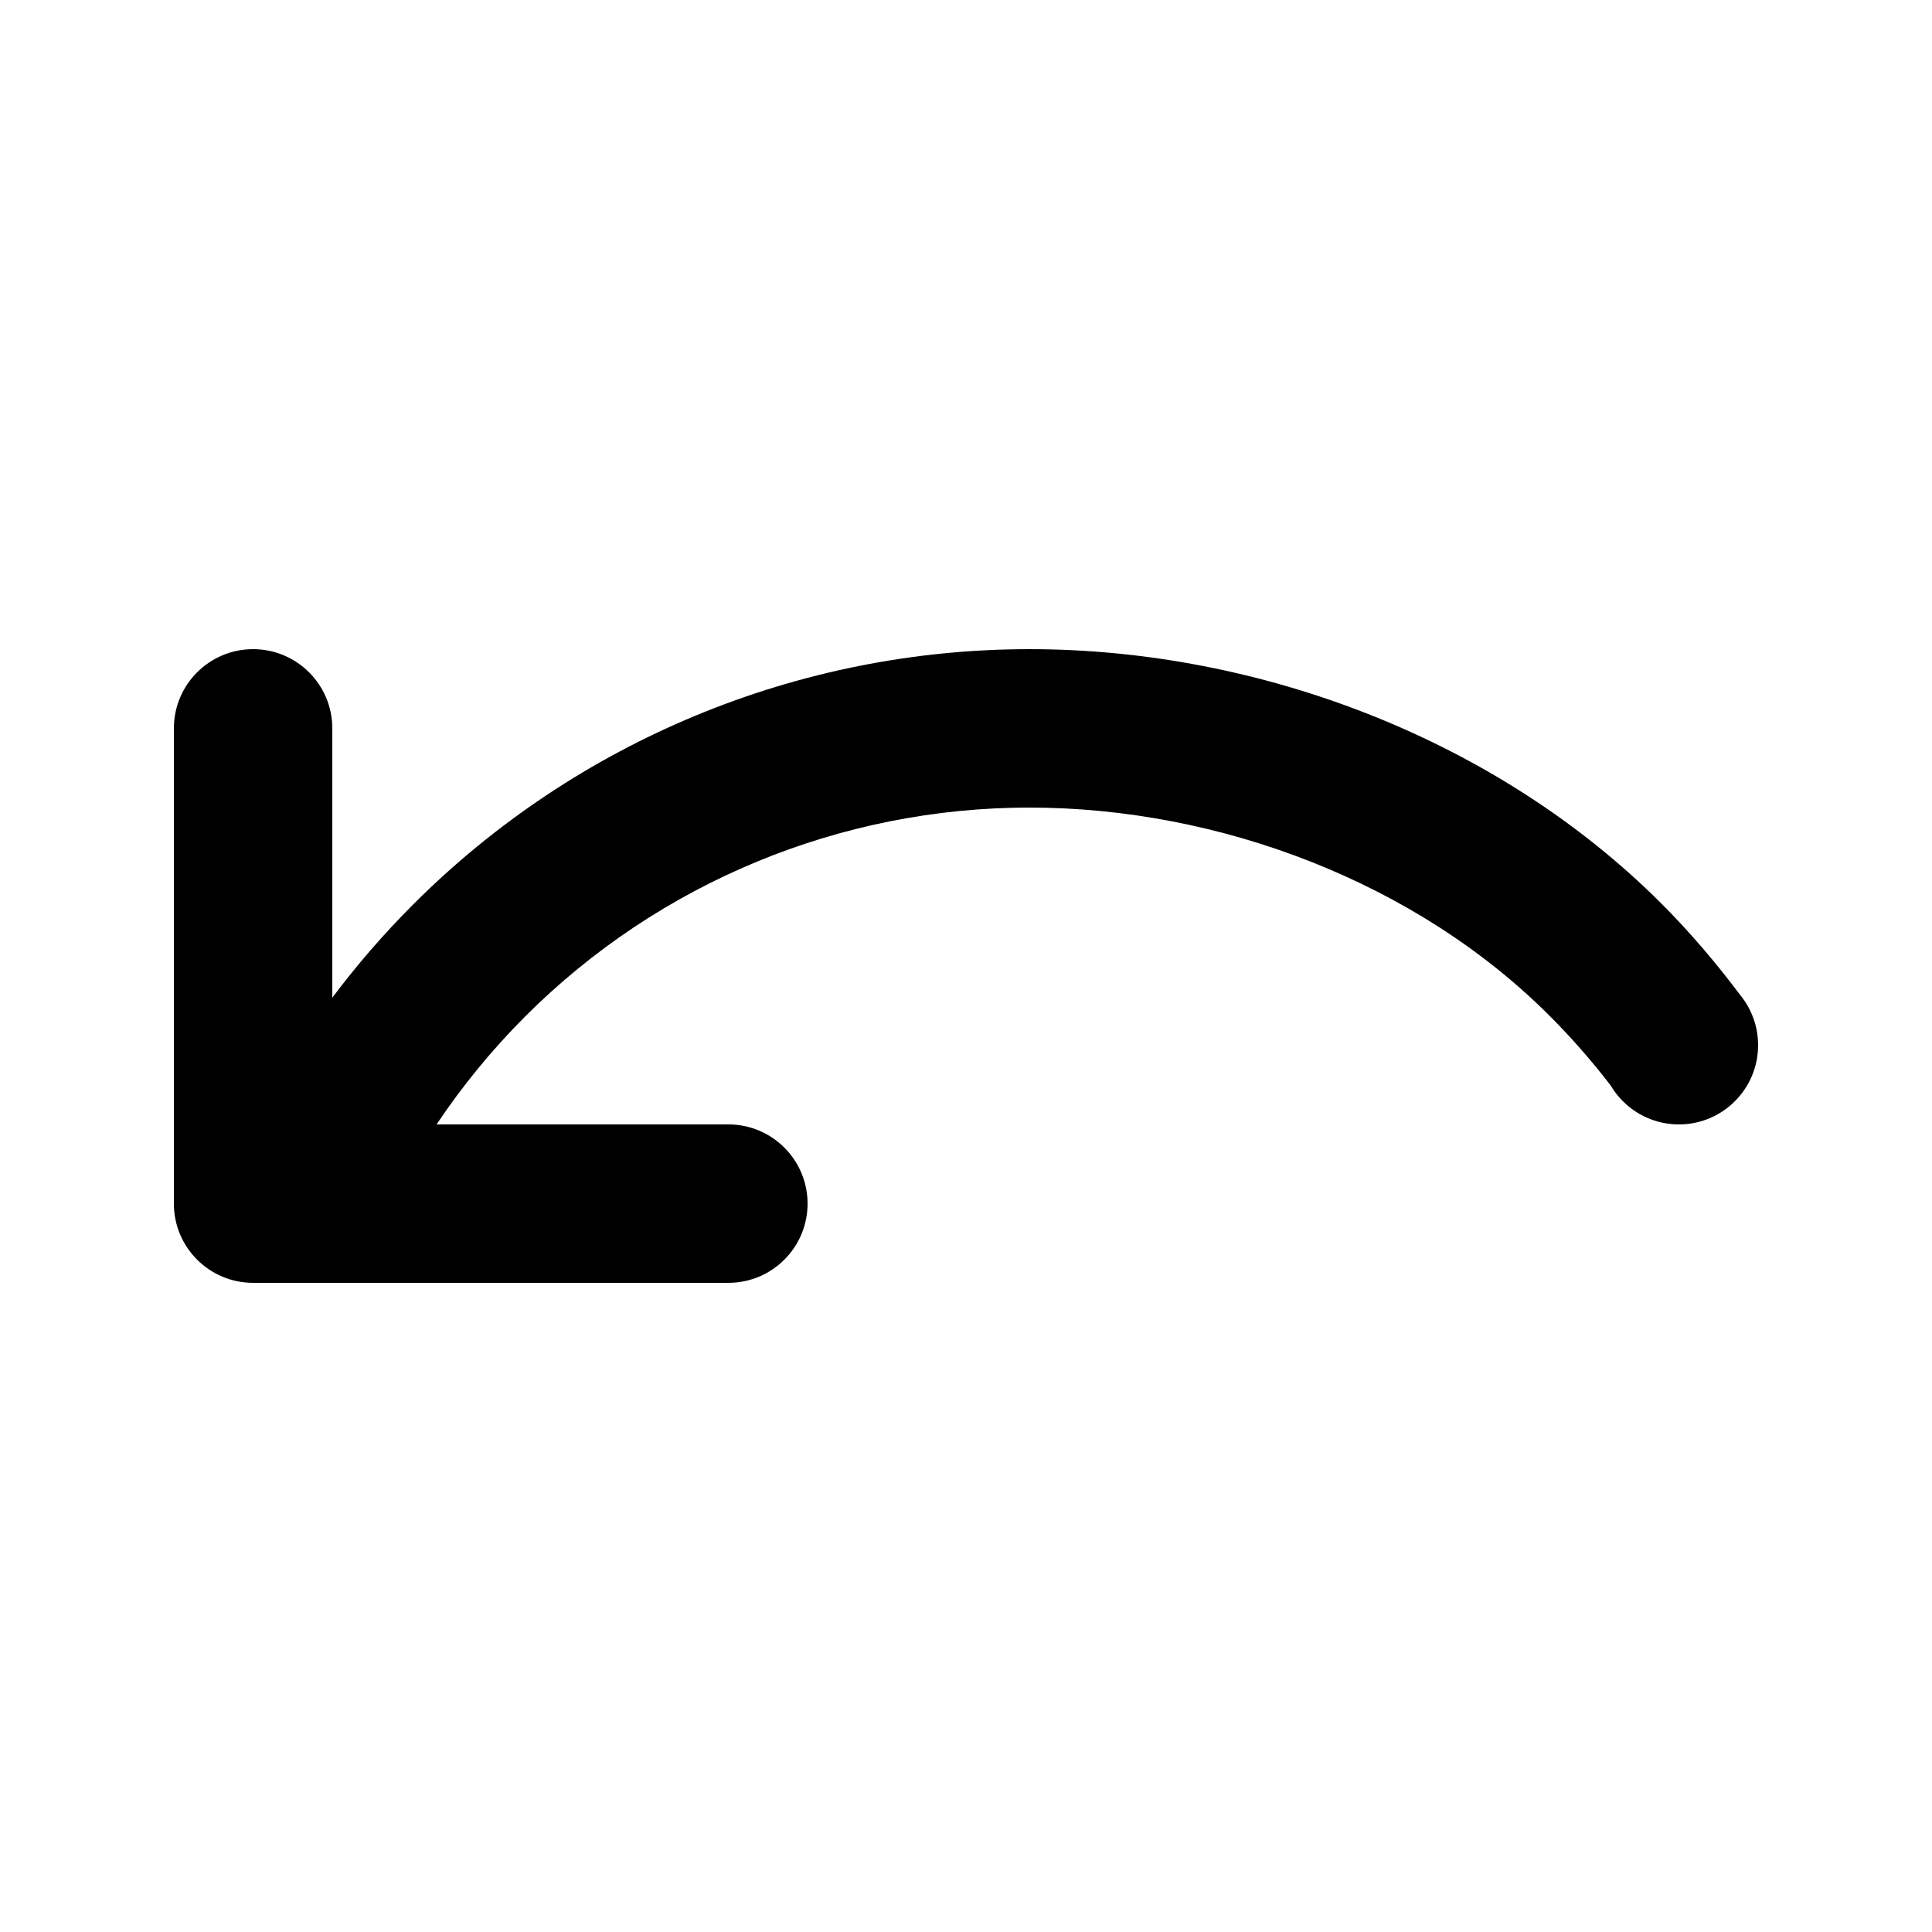
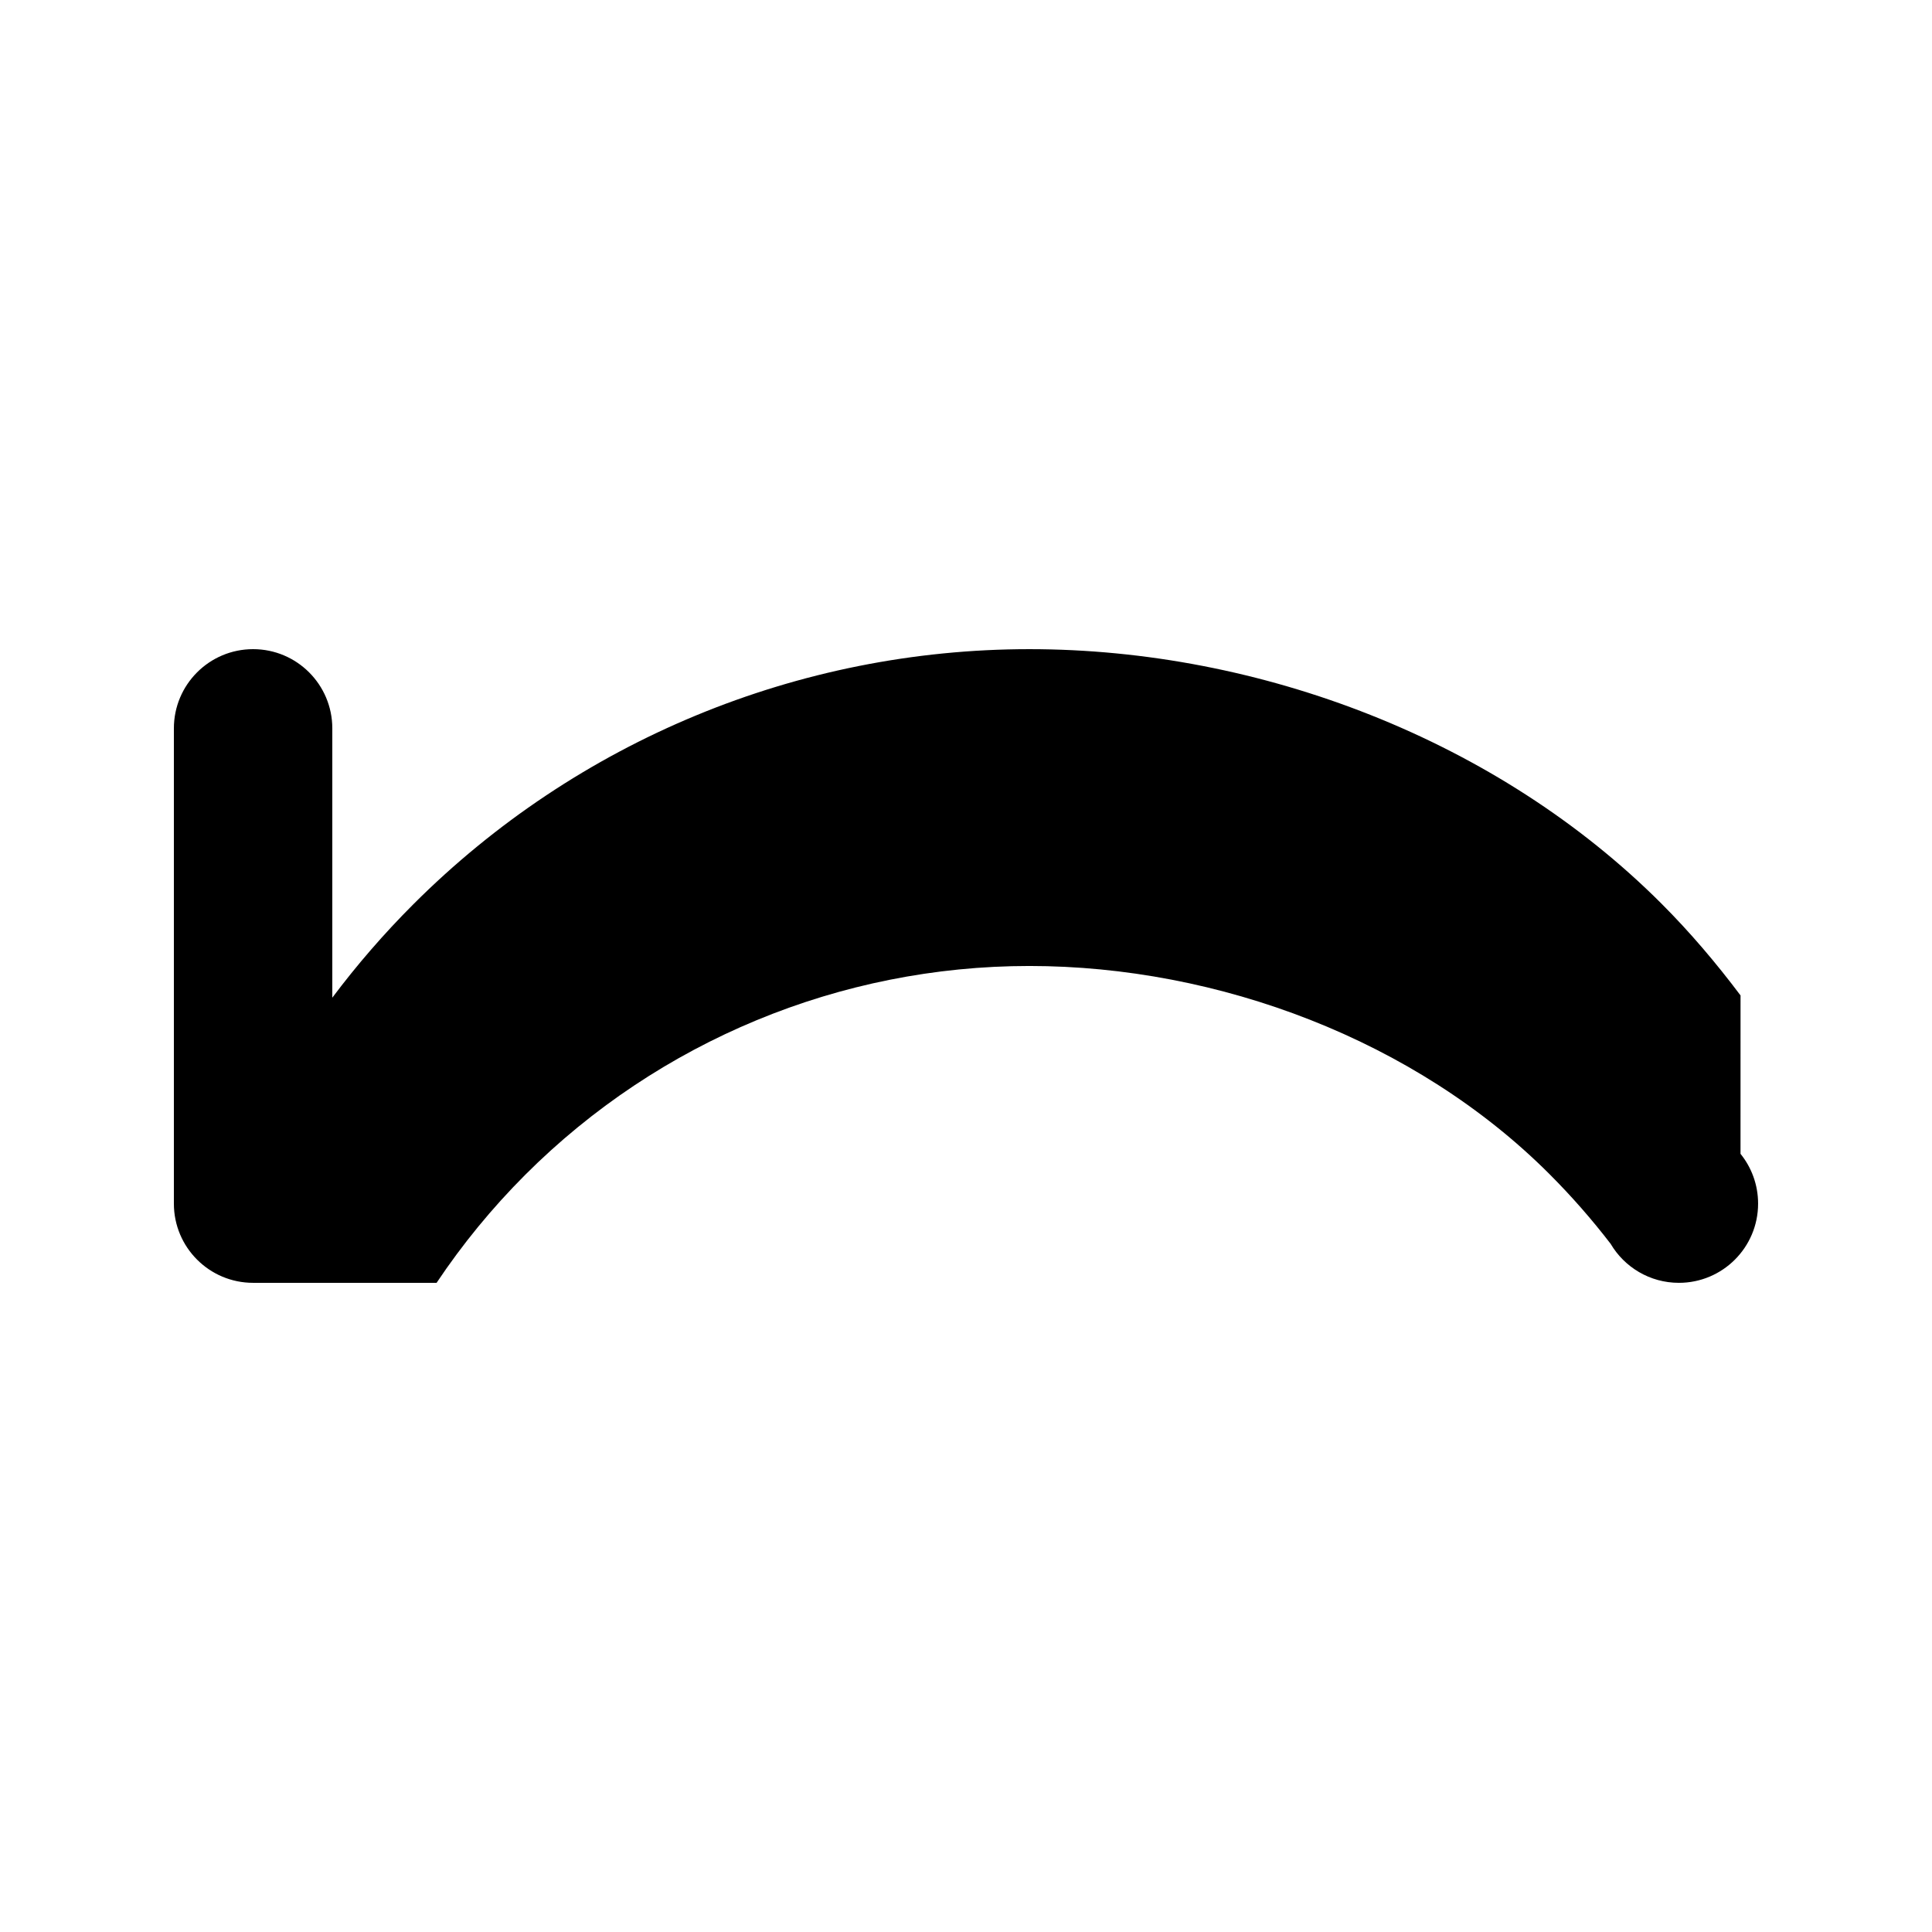
<svg xmlns="http://www.w3.org/2000/svg" fill="#000000" width="800px" height="800px" version="1.1" viewBox="144 144 512 512">
-   <path d="m605.26 407.8c-6.43-8.555-13.332-16.711-20.996-24.371-43.305-43.305-106.23-67.395-167.47-67.395-61.242 0-119.98 24.328-163.28 67.633-7.769 7.769-14.93 16.039-21.449 24.73v-71.371c0-11.594-9.398-20.992-20.992-20.992s-20.992 9.398-20.992 20.992v125.95c0 11.594 9.398 20.988 20.992 20.988h125.95c11.594 0 20.992-9.395 20.992-20.988 0-11.598-9.398-20.992-20.992-20.992h-77.324c6.828-10.219 14.684-19.816 23.5-28.637 35.43-35.43 83.488-55.332 133.59-55.332s102.35 19.664 137.78 55.098c5.852 5.848 11.277 12.043 16.262 18.531 3.652 6.188 10.387 10.34 18.09 10.34 11.594 0 20.992-9.398 20.992-20.992 0-5-1.746-9.59-4.66-13.195z" />
+   <path d="m605.26 407.8c-6.43-8.555-13.332-16.711-20.996-24.371-43.305-43.305-106.23-67.395-167.47-67.395-61.242 0-119.98 24.328-163.28 67.633-7.769 7.769-14.93 16.039-21.449 24.73v-71.371c0-11.594-9.398-20.992-20.992-20.992s-20.992 9.398-20.992 20.992v125.95c0 11.594 9.398 20.988 20.992 20.988h125.95h-77.324c6.828-10.219 14.684-19.816 23.5-28.637 35.43-35.43 83.488-55.332 133.59-55.332s102.35 19.664 137.78 55.098c5.852 5.848 11.277 12.043 16.262 18.531 3.652 6.188 10.387 10.34 18.09 10.34 11.594 0 20.992-9.398 20.992-20.992 0-5-1.746-9.59-4.66-13.195z" />
</svg>